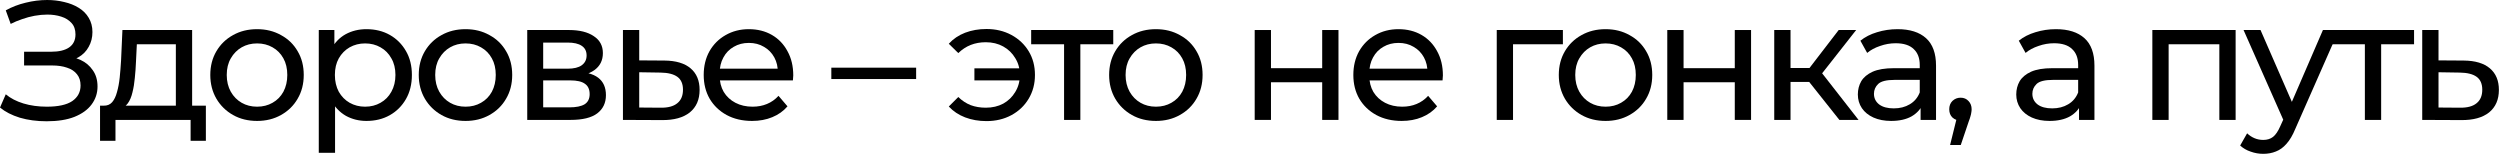
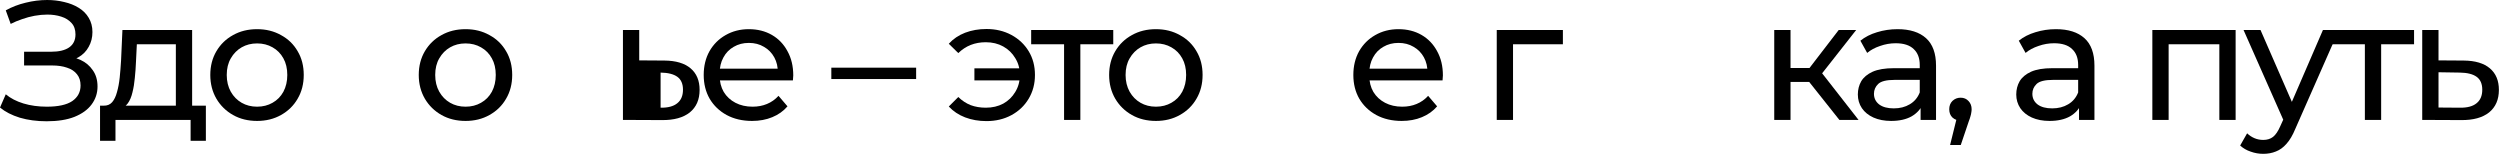
<svg xmlns="http://www.w3.org/2000/svg" width="737" height="46" viewBox="0 0 737 46" fill="none">
  <path d="M13.75 35.75C10.883 35.75 8.25 35.4 5.85 34.7C3.483 33.967 1.533 32.967 0 31.7L1.7 27.8C3.1 28.967 4.833 29.867 6.9 30.5C9 31.133 11.3 31.45 13.8 31.45C17.167 31.45 19.667 30.9 21.3 29.8C22.933 28.667 23.75 27.133 23.75 25.2C23.75 23.867 23.4 22.767 22.7 21.9C22 21 21.017 20.35 19.75 19.95C18.517 19.517 17.05 19.3 15.35 19.3H7.1V15.25H15.1C17.367 15.25 19.117 14.833 20.35 14C21.617 13.133 22.25 11.85 22.25 10.15C22.25 8.75 21.867 7.633 21.1 6.8C20.333 5.933 19.317 5.3 18.05 4.9C16.817 4.5 15.45 4.3 13.95 4.3C12.75 4.3 11.5 4.417 10.2 4.65C8.933 4.883 7.7 5.217 6.5 5.65C5.3 6.05 4.183 6.517 3.15 7.05L1.7 3.05C3.5 2.05 5.45 1.3 7.55 0.8C9.683 0.267 11.8 0 13.9 0C15.667 0 17.35 0.2 18.95 0.6C20.55 0.967 21.967 1.533 23.2 2.3C24.467 3.067 25.45 4.05 26.15 5.25C26.883 6.45 27.25 7.85 27.25 9.45C27.25 11.05 26.883 12.5 26.15 13.8C25.45 15.1 24.433 16.133 23.1 16.9C21.767 17.667 20.217 18.05 18.45 18.05L18.7 16.6C20.5 16.6 22.167 16.95 23.7 17.65C25.233 18.35 26.45 19.367 27.35 20.7C28.283 22 28.75 23.6 28.75 25.5C28.75 27.467 28.167 29.233 27 30.8C25.867 32.333 24.183 33.55 21.95 34.45C19.75 35.317 17.017 35.75 13.75 35.75Z" fill="black" />
  <path d="M35.291 32L30.541 31.15C31.574 31.183 32.407 30.85 33.041 30.15C33.674 29.417 34.157 28.417 34.491 27.15C34.857 25.883 35.124 24.45 35.291 22.85C35.457 21.217 35.591 19.533 35.691 17.8L36.091 8.85H56.641V33.1H51.841V13.05H40.341L40.091 18.15C40.024 19.817 39.907 21.433 39.741 23C39.607 24.533 39.374 25.95 39.041 27.25C38.741 28.55 38.291 29.617 37.691 30.45C37.091 31.283 36.291 31.8 35.291 32ZM29.491 41.5V31.15H60.691V41.5H56.191V35.35H34.041V41.5H29.491Z" fill="black" />
  <path d="M75.794 35.65C73.127 35.65 70.76 35.067 68.694 33.9C66.627 32.733 64.994 31.133 63.794 29.1C62.594 27.033 61.994 24.7 61.994 22.1C61.994 19.467 62.594 17.133 63.794 15.1C64.994 13.067 66.627 11.483 68.694 10.35C70.76 9.183 73.127 8.6 75.794 8.6C78.427 8.6 80.777 9.183 82.844 10.35C84.944 11.483 86.577 13.067 87.744 15.1C88.944 17.1 89.544 19.433 89.544 22.1C89.544 24.733 88.944 27.067 87.744 29.1C86.577 31.133 84.944 32.733 82.844 33.9C80.777 35.067 78.427 35.65 75.794 35.65ZM75.794 31.45C77.494 31.45 79.01 31.067 80.344 30.3C81.71 29.533 82.777 28.45 83.544 27.05C84.31 25.617 84.694 23.967 84.694 22.1C84.694 20.2 84.31 18.567 83.544 17.2C82.777 15.8 81.71 14.717 80.344 13.95C79.01 13.183 77.494 12.8 75.794 12.8C74.094 12.8 72.577 13.183 71.244 13.95C69.91 14.717 68.844 15.8 68.044 17.2C67.244 18.567 66.844 20.2 66.844 22.1C66.844 23.967 67.244 25.617 68.044 27.05C68.844 28.45 69.91 29.533 71.244 30.3C72.577 31.067 74.094 31.45 75.794 31.45Z" fill="black" />
-   <path d="M108.025 35.65C105.825 35.65 103.808 35.15 101.975 34.15C100.175 33.117 98.725 31.6 97.625 29.6C96.558 27.6 96.025 25.1 96.025 22.1C96.025 19.1 96.542 16.6 97.575 14.6C98.642 12.6 100.075 11.1 101.875 10.1C103.708 9.1 105.758 8.6 108.025 8.6C110.625 8.6 112.925 9.167 114.925 10.3C116.925 11.433 118.508 13.017 119.675 15.05C120.842 17.05 121.425 19.4 121.425 22.1C121.425 24.8 120.842 27.167 119.675 29.2C118.508 31.233 116.925 32.817 114.925 33.95C112.925 35.083 110.625 35.65 108.025 35.65ZM93.975 45.05V8.85H98.575V16L98.275 22.15L98.775 28.3V45.05H93.975ZM107.625 31.45C109.325 31.45 110.842 31.067 112.175 30.3C113.542 29.533 114.608 28.45 115.375 27.05C116.175 25.617 116.575 23.967 116.575 22.1C116.575 20.2 116.175 18.567 115.375 17.2C114.608 15.8 113.542 14.717 112.175 13.95C110.842 13.183 109.325 12.8 107.625 12.8C105.958 12.8 104.442 13.183 103.075 13.95C101.742 14.717 100.675 15.8 99.875 17.2C99.108 18.567 98.725 20.2 98.725 22.1C98.725 23.967 99.108 25.617 99.875 27.05C100.675 28.45 101.742 29.533 103.075 30.3C104.442 31.067 105.958 31.45 107.625 31.45Z" fill="black" />
  <path d="M137.249 35.65C134.582 35.65 132.216 35.067 130.149 33.9C128.082 32.733 126.449 31.133 125.249 29.1C124.049 27.033 123.449 24.7 123.449 22.1C123.449 19.467 124.049 17.133 125.249 15.1C126.449 13.067 128.082 11.483 130.149 10.35C132.216 9.183 134.582 8.6 137.249 8.6C139.882 8.6 142.232 9.183 144.299 10.35C146.399 11.483 148.032 13.067 149.199 15.1C150.399 17.1 150.999 19.433 150.999 22.1C150.999 24.733 150.399 27.067 149.199 29.1C148.032 31.133 146.399 32.733 144.299 33.9C142.232 35.067 139.882 35.65 137.249 35.65ZM137.249 31.45C138.949 31.45 140.465 31.067 141.799 30.3C143.165 29.533 144.232 28.45 144.999 27.05C145.765 25.617 146.149 23.967 146.149 22.1C146.149 20.2 145.765 18.567 144.999 17.2C144.232 15.8 143.165 14.717 141.799 13.95C140.465 13.183 138.949 12.8 137.249 12.8C135.549 12.8 134.032 13.183 132.699 13.95C131.365 14.717 130.299 15.8 129.499 17.2C128.699 18.567 128.299 20.2 128.299 22.1C128.299 23.967 128.699 25.617 129.499 27.05C130.299 28.45 131.365 29.533 132.699 30.3C134.032 31.067 135.549 31.45 137.249 31.45Z" fill="black" />
-   <path d="M155.43 35.35V8.85H167.73C170.83 8.85 173.263 9.45 175.03 10.65C176.83 11.817 177.73 13.483 177.73 15.65C177.73 17.817 176.88 19.5 175.18 20.7C173.513 21.867 171.297 22.45 168.53 22.45L169.28 21.15C172.447 21.15 174.797 21.733 176.33 22.9C177.863 24.067 178.63 25.783 178.63 28.05C178.63 30.35 177.763 32.15 176.03 33.45C174.33 34.717 171.713 35.35 168.18 35.35H155.43ZM160.13 31.65H167.83C169.83 31.65 171.33 31.35 172.33 30.75C173.33 30.117 173.83 29.117 173.83 27.75C173.83 26.35 173.363 25.333 172.43 24.7C171.53 24.033 170.097 23.7 168.13 23.7H160.13V31.65ZM160.13 20.25H167.33C169.163 20.25 170.547 19.917 171.48 19.25C172.447 18.55 172.93 17.583 172.93 16.35C172.93 15.083 172.447 14.133 171.48 13.5C170.547 12.867 169.163 12.55 167.33 12.55H160.13V20.25Z" fill="black" />
-   <path d="M195.143 35.4L183.643 35.35V8.85H188.443V17.8L195.893 17.85C199.26 17.883 201.826 18.65 203.593 20.15C205.36 21.65 206.243 23.767 206.243 26.5C206.243 29.367 205.276 31.583 203.343 33.15C201.41 34.683 198.676 35.433 195.143 35.4ZM194.743 31.75C196.91 31.783 198.543 31.35 199.643 30.45C200.776 29.55 201.343 28.217 201.343 26.45C201.343 24.717 200.793 23.45 199.693 22.65C198.593 21.85 196.943 21.433 194.743 21.4L188.443 21.3V31.7L194.743 31.75Z" fill="black" />
+   <path d="M195.143 35.4L183.643 35.35V8.85H188.443V17.8L195.893 17.85C199.26 17.883 201.826 18.65 203.593 20.15C205.36 21.65 206.243 23.767 206.243 26.5C206.243 29.367 205.276 31.583 203.343 33.15C201.41 34.683 198.676 35.433 195.143 35.4ZM194.743 31.75C196.91 31.783 198.543 31.35 199.643 30.45C200.776 29.55 201.343 28.217 201.343 26.45C201.343 24.717 200.793 23.45 199.693 22.65C198.593 21.85 196.943 21.433 194.743 21.4V31.7L194.743 31.75Z" fill="black" />
  <path d="M221.703 35.65C218.869 35.65 216.369 35.067 214.203 33.9C212.069 32.733 210.403 31.133 209.203 29.1C208.036 27.067 207.453 24.733 207.453 22.1C207.453 19.467 208.019 17.133 209.153 15.1C210.319 13.067 211.903 11.483 213.903 10.35C215.936 9.183 218.219 8.6 220.753 8.6C223.319 8.6 225.586 9.167 227.553 10.3C229.519 11.433 231.053 13.033 232.153 15.1C233.286 17.133 233.853 19.517 233.853 22.25C233.853 22.45 233.836 22.683 233.803 22.95C233.803 23.217 233.786 23.467 233.753 23.7H211.203V20.25H231.253L229.303 21.45C229.336 19.75 228.986 18.233 228.253 16.9C227.519 15.567 226.503 14.533 225.203 13.8C223.936 13.033 222.453 12.65 220.753 12.65C219.086 12.65 217.603 13.033 216.303 13.8C215.003 14.533 213.986 15.583 213.253 16.95C212.519 18.283 212.153 19.817 212.153 21.55V22.35C212.153 24.117 212.553 25.7 213.353 27.1C214.186 28.467 215.336 29.533 216.803 30.3C218.269 31.067 219.953 31.45 221.853 31.45C223.419 31.45 224.836 31.183 226.103 30.65C227.403 30.117 228.536 29.317 229.503 28.25L232.153 31.35C230.953 32.75 229.453 33.817 227.653 34.55C225.886 35.283 223.903 35.65 221.703 35.65Z" fill="black" />
  <path d="M245.077 23.3V19.95H270.077V23.3H245.077Z" fill="black" />
  <path d="M290.805 35.7C288.538 35.7 286.438 35.333 284.505 34.6C282.605 33.867 281.005 32.8 279.705 31.4L282.505 28.6C283.605 29.667 284.821 30.467 286.155 31C287.521 31.5 289.005 31.75 290.605 31.75C292.538 31.75 294.255 31.35 295.755 30.55C297.255 29.717 298.438 28.567 299.305 27.1C300.205 25.633 300.655 23.967 300.655 22.1C300.655 20.233 300.205 18.583 299.305 17.15C298.438 15.683 297.255 14.533 295.755 13.7C294.255 12.867 292.538 12.45 290.605 12.45C289.005 12.45 287.521 12.717 286.155 13.25C284.821 13.783 283.605 14.583 282.505 15.65L279.705 12.9C281.005 11.467 282.605 10.383 284.505 9.65C286.438 8.917 288.538 8.55 290.805 8.55C293.538 8.55 295.988 9.133 298.155 10.3C300.321 11.467 302.021 13.067 303.255 15.1C304.488 17.133 305.105 19.467 305.105 22.1C305.105 24.7 304.488 27.033 303.255 29.1C302.021 31.167 300.321 32.783 298.155 33.95C295.988 35.117 293.538 35.7 290.805 35.7ZM287.255 23.7V20.15H302.105V23.7H287.255Z" fill="black" />
  <path d="M313.688 35.35V11.8L314.888 13.05H303.988V8.85H328.188V13.05H317.338L318.488 11.8V35.35H313.688Z" fill="black" />
  <path d="M340.774 35.65C338.108 35.65 335.741 35.067 333.674 33.9C331.608 32.733 329.974 31.133 328.774 29.1C327.574 27.033 326.974 24.7 326.974 22.1C326.974 19.467 327.574 17.133 328.774 15.1C329.974 13.067 331.608 11.483 333.674 10.35C335.741 9.183 338.108 8.6 340.774 8.6C343.408 8.6 345.758 9.183 347.824 10.35C349.924 11.483 351.558 13.067 352.724 15.1C353.924 17.1 354.524 19.433 354.524 22.1C354.524 24.733 353.924 27.067 352.724 29.1C351.558 31.133 349.924 32.733 347.824 33.9C345.758 35.067 343.408 35.65 340.774 35.65ZM340.774 31.45C342.474 31.45 343.991 31.067 345.324 30.3C346.691 29.533 347.758 28.45 348.524 27.05C349.291 25.617 349.674 23.967 349.674 22.1C349.674 20.2 349.291 18.567 348.524 17.2C347.758 15.8 346.691 14.717 345.324 13.95C343.991 13.183 342.474 12.8 340.774 12.8C339.074 12.8 337.558 13.183 336.224 13.95C334.891 14.717 333.824 15.8 333.024 17.2C332.224 18.567 331.824 20.2 331.824 22.1C331.824 23.967 332.224 25.617 333.024 27.05C333.824 28.45 334.891 29.533 336.224 30.3C337.558 31.067 339.074 31.45 340.774 31.45Z" fill="black" />
-   <path d="M369.883 35.35V8.85H374.683V20.1H389.783V8.85H394.583V35.35H389.783V24.25H374.683V35.35H369.883Z" fill="black" />
  <path d="M413.216 35.65C410.383 35.65 407.883 35.067 405.716 33.9C403.583 32.733 401.916 31.133 400.716 29.1C399.55 27.067 398.966 24.733 398.966 22.1C398.966 19.467 399.533 17.133 400.666 15.1C401.833 13.067 403.416 11.483 405.416 10.35C407.45 9.183 409.733 8.6 412.266 8.6C414.833 8.6 417.1 9.167 419.066 10.3C421.033 11.433 422.566 13.033 423.666 15.1C424.8 17.133 425.366 19.517 425.366 22.25C425.366 22.45 425.35 22.683 425.316 22.95C425.316 23.217 425.3 23.467 425.266 23.7H402.716V20.25H422.766L420.816 21.45C420.85 19.75 420.5 18.233 419.766 16.9C419.033 15.567 418.016 14.533 416.716 13.8C415.45 13.033 413.966 12.65 412.266 12.65C410.6 12.65 409.116 13.033 407.816 13.8C406.516 14.533 405.5 15.583 404.766 16.95C404.033 18.283 403.666 19.817 403.666 21.55V22.35C403.666 24.117 404.066 25.7 404.866 27.1C405.7 28.467 406.85 29.533 408.316 30.3C409.783 31.067 411.466 31.45 413.366 31.45C414.933 31.45 416.35 31.183 417.616 30.65C418.916 30.117 420.05 29.317 421.016 28.25L423.666 31.35C422.466 32.75 420.966 33.817 419.166 34.55C417.4 35.283 415.416 35.65 413.216 35.65Z" fill="black" />
  <path d="M441.241 35.35V8.85H460.741V13.05H444.891L446.041 11.95V35.35H441.241Z" fill="black" />
-   <path d="M473.333 35.65C470.666 35.65 468.299 35.067 466.233 33.9C464.166 32.733 462.533 31.133 461.333 29.1C460.133 27.033 459.533 24.7 459.533 22.1C459.533 19.467 460.133 17.133 461.333 15.1C462.533 13.067 464.166 11.483 466.233 10.35C468.299 9.183 470.666 8.6 473.333 8.6C475.966 8.6 478.316 9.183 480.383 10.35C482.483 11.483 484.116 13.067 485.283 15.1C486.483 17.1 487.083 19.433 487.083 22.1C487.083 24.733 486.483 27.067 485.283 29.1C484.116 31.133 482.483 32.733 480.383 33.9C478.316 35.067 475.966 35.65 473.333 35.65ZM473.333 31.45C475.033 31.45 476.549 31.067 477.883 30.3C479.249 29.533 480.316 28.45 481.083 27.05C481.849 25.617 482.233 23.967 482.233 22.1C482.233 20.2 481.849 18.567 481.083 17.2C480.316 15.8 479.249 14.717 477.883 13.95C476.549 13.183 475.033 12.8 473.333 12.8C471.633 12.8 470.116 13.183 468.783 13.95C467.449 14.717 466.383 15.8 465.583 17.2C464.783 18.567 464.383 20.2 464.383 22.1C464.383 23.967 464.783 25.617 465.583 27.05C466.383 28.45 467.449 29.533 468.783 30.3C470.116 31.067 471.633 31.45 473.333 31.45Z" fill="black" />
-   <path d="M491.514 35.35V8.85H496.314V20.1H511.414V8.85H516.214V35.35H511.414V24.25H496.314V35.35H491.514Z" fill="black" />
  <path d="M542.247 35.35L531.997 22.45L535.947 20.05L547.897 35.35H542.247ZM523.047 35.35V8.85H527.847V35.35H523.047ZM526.397 24.15V20.05H535.147V24.15H526.397ZM536.347 22.65L531.897 22.05L542.047 8.85H547.197L536.347 22.65Z" fill="black" />
  <path d="M566.192 35.35V29.75L565.942 28.7V19.15C565.942 17.117 565.342 15.55 564.142 14.45C562.975 13.317 561.208 12.75 558.842 12.75C557.275 12.75 555.742 13.017 554.242 13.55C552.742 14.05 551.475 14.733 550.442 15.6L548.442 12C549.808 10.9 551.442 10.067 553.342 9.5C555.275 8.9 557.292 8.6 559.392 8.6C563.025 8.6 565.825 9.483 567.792 11.25C569.758 13.017 570.742 15.717 570.742 19.35V35.35H566.192ZM557.492 35.65C555.525 35.65 553.792 35.317 552.292 34.65C550.825 33.983 549.692 33.067 548.892 31.9C548.092 30.7 547.692 29.35 547.692 27.85C547.692 26.417 548.025 25.117 548.692 23.95C549.392 22.783 550.508 21.85 552.042 21.15C553.608 20.45 555.708 20.1 558.342 20.1H566.742V23.55H558.542C556.142 23.55 554.525 23.95 553.692 24.75C552.858 25.55 552.442 26.517 552.442 27.65C552.442 28.95 552.958 30 553.992 30.8C555.025 31.567 556.458 31.95 558.292 31.95C560.092 31.95 561.658 31.55 562.992 30.75C564.358 29.95 565.342 28.783 565.942 27.25L566.892 30.55C566.258 32.117 565.142 33.367 563.542 34.3C561.942 35.2 559.925 35.65 557.492 35.65Z" fill="black" />
  <path d="M574.885 42.75L577.385 32.65L578.035 35.55C577.068 35.55 576.252 35.25 575.585 34.65C574.952 34.05 574.635 33.233 574.635 32.2C574.635 31.2 574.952 30.383 575.585 29.75C576.252 29.117 577.052 28.8 577.985 28.8C578.952 28.8 579.735 29.133 580.335 29.8C580.935 30.433 581.235 31.233 581.235 32.2C581.235 32.533 581.202 32.867 581.135 33.2C581.102 33.5 581.018 33.867 580.885 34.3C580.785 34.7 580.618 35.2 580.385 35.8L578.035 42.75H574.885Z" fill="black" />
  <path d="M612.891 35.35V29.75L612.641 28.7V19.15C612.641 17.117 612.041 15.55 610.841 14.45C609.674 13.317 607.908 12.75 605.541 12.75C603.974 12.75 602.441 13.017 600.941 13.55C599.441 14.05 598.174 14.733 597.141 15.6L595.141 12C596.508 10.9 598.141 10.067 600.041 9.5C601.974 8.9 603.991 8.6 606.091 8.6C609.724 8.6 612.524 9.483 614.491 11.25C616.458 13.017 617.441 15.717 617.441 19.35V35.35H612.891ZM604.191 35.65C602.224 35.65 600.491 35.317 598.991 34.65C597.524 33.983 596.391 33.067 595.591 31.9C594.791 30.7 594.391 29.35 594.391 27.85C594.391 26.417 594.724 25.117 595.391 23.95C596.091 22.783 597.208 21.85 598.741 21.15C600.308 20.45 602.408 20.1 605.041 20.1H613.441V23.55H605.241C602.841 23.55 601.224 23.95 600.391 24.75C599.558 25.55 599.141 26.517 599.141 27.65C599.141 28.95 599.658 30 600.691 30.8C601.724 31.567 603.158 31.95 604.991 31.95C606.791 31.95 608.358 31.55 609.691 30.75C611.058 29.95 612.041 28.783 612.641 27.25L613.591 30.55C612.958 32.117 611.841 33.367 610.241 34.3C608.641 35.2 606.624 35.65 604.191 35.65Z" fill="black" />
  <path d="M634.512 35.35V8.85H659.062V35.35H654.262V11.85L655.412 13.05H638.162L639.312 11.85V35.35H634.512Z" fill="black" />
  <path d="M667.2 45.35C665.933 45.35 664.7 45.133 663.5 44.7C662.3 44.3 661.267 43.7 660.4 42.9L662.45 39.3C663.117 39.933 663.85 40.417 664.65 40.75C665.45 41.083 666.3 41.25 667.2 41.25C668.367 41.25 669.333 40.95 670.1 40.35C670.867 39.75 671.583 38.683 672.25 37.15L673.9 33.5L674.4 32.9L684.8 8.85H689.5L676.65 38C675.883 39.867 675.017 41.333 674.05 42.4C673.117 43.467 672.083 44.217 670.95 44.65C669.817 45.117 668.567 45.35 667.2 45.35ZM673.5 36.2L661.4 8.85H666.4L676.7 32.45L673.5 36.2Z" fill="black" />
  <path d="M697.164 35.35V11.8L698.364 13.05H687.464V8.85H711.664V13.05H700.814L701.964 11.8V35.35H697.164Z" fill="black" />
  <path d="M725.573 35.4L714.073 35.35V8.85H718.873V17.8L726.323 17.85C729.689 17.883 732.256 18.65 734.023 20.15C735.789 21.65 736.673 23.767 736.673 26.5C736.673 29.367 735.706 31.583 733.773 33.15C731.839 34.683 729.106 35.433 725.573 35.4ZM725.173 31.75C727.339 31.783 728.973 31.35 730.073 30.45C731.206 29.55 731.773 28.217 731.773 26.45C731.773 24.717 731.223 23.45 730.123 22.65C729.023 21.85 727.373 21.433 725.173 21.4L718.873 21.3V31.7L725.173 31.75Z" fill="black" />
</svg>